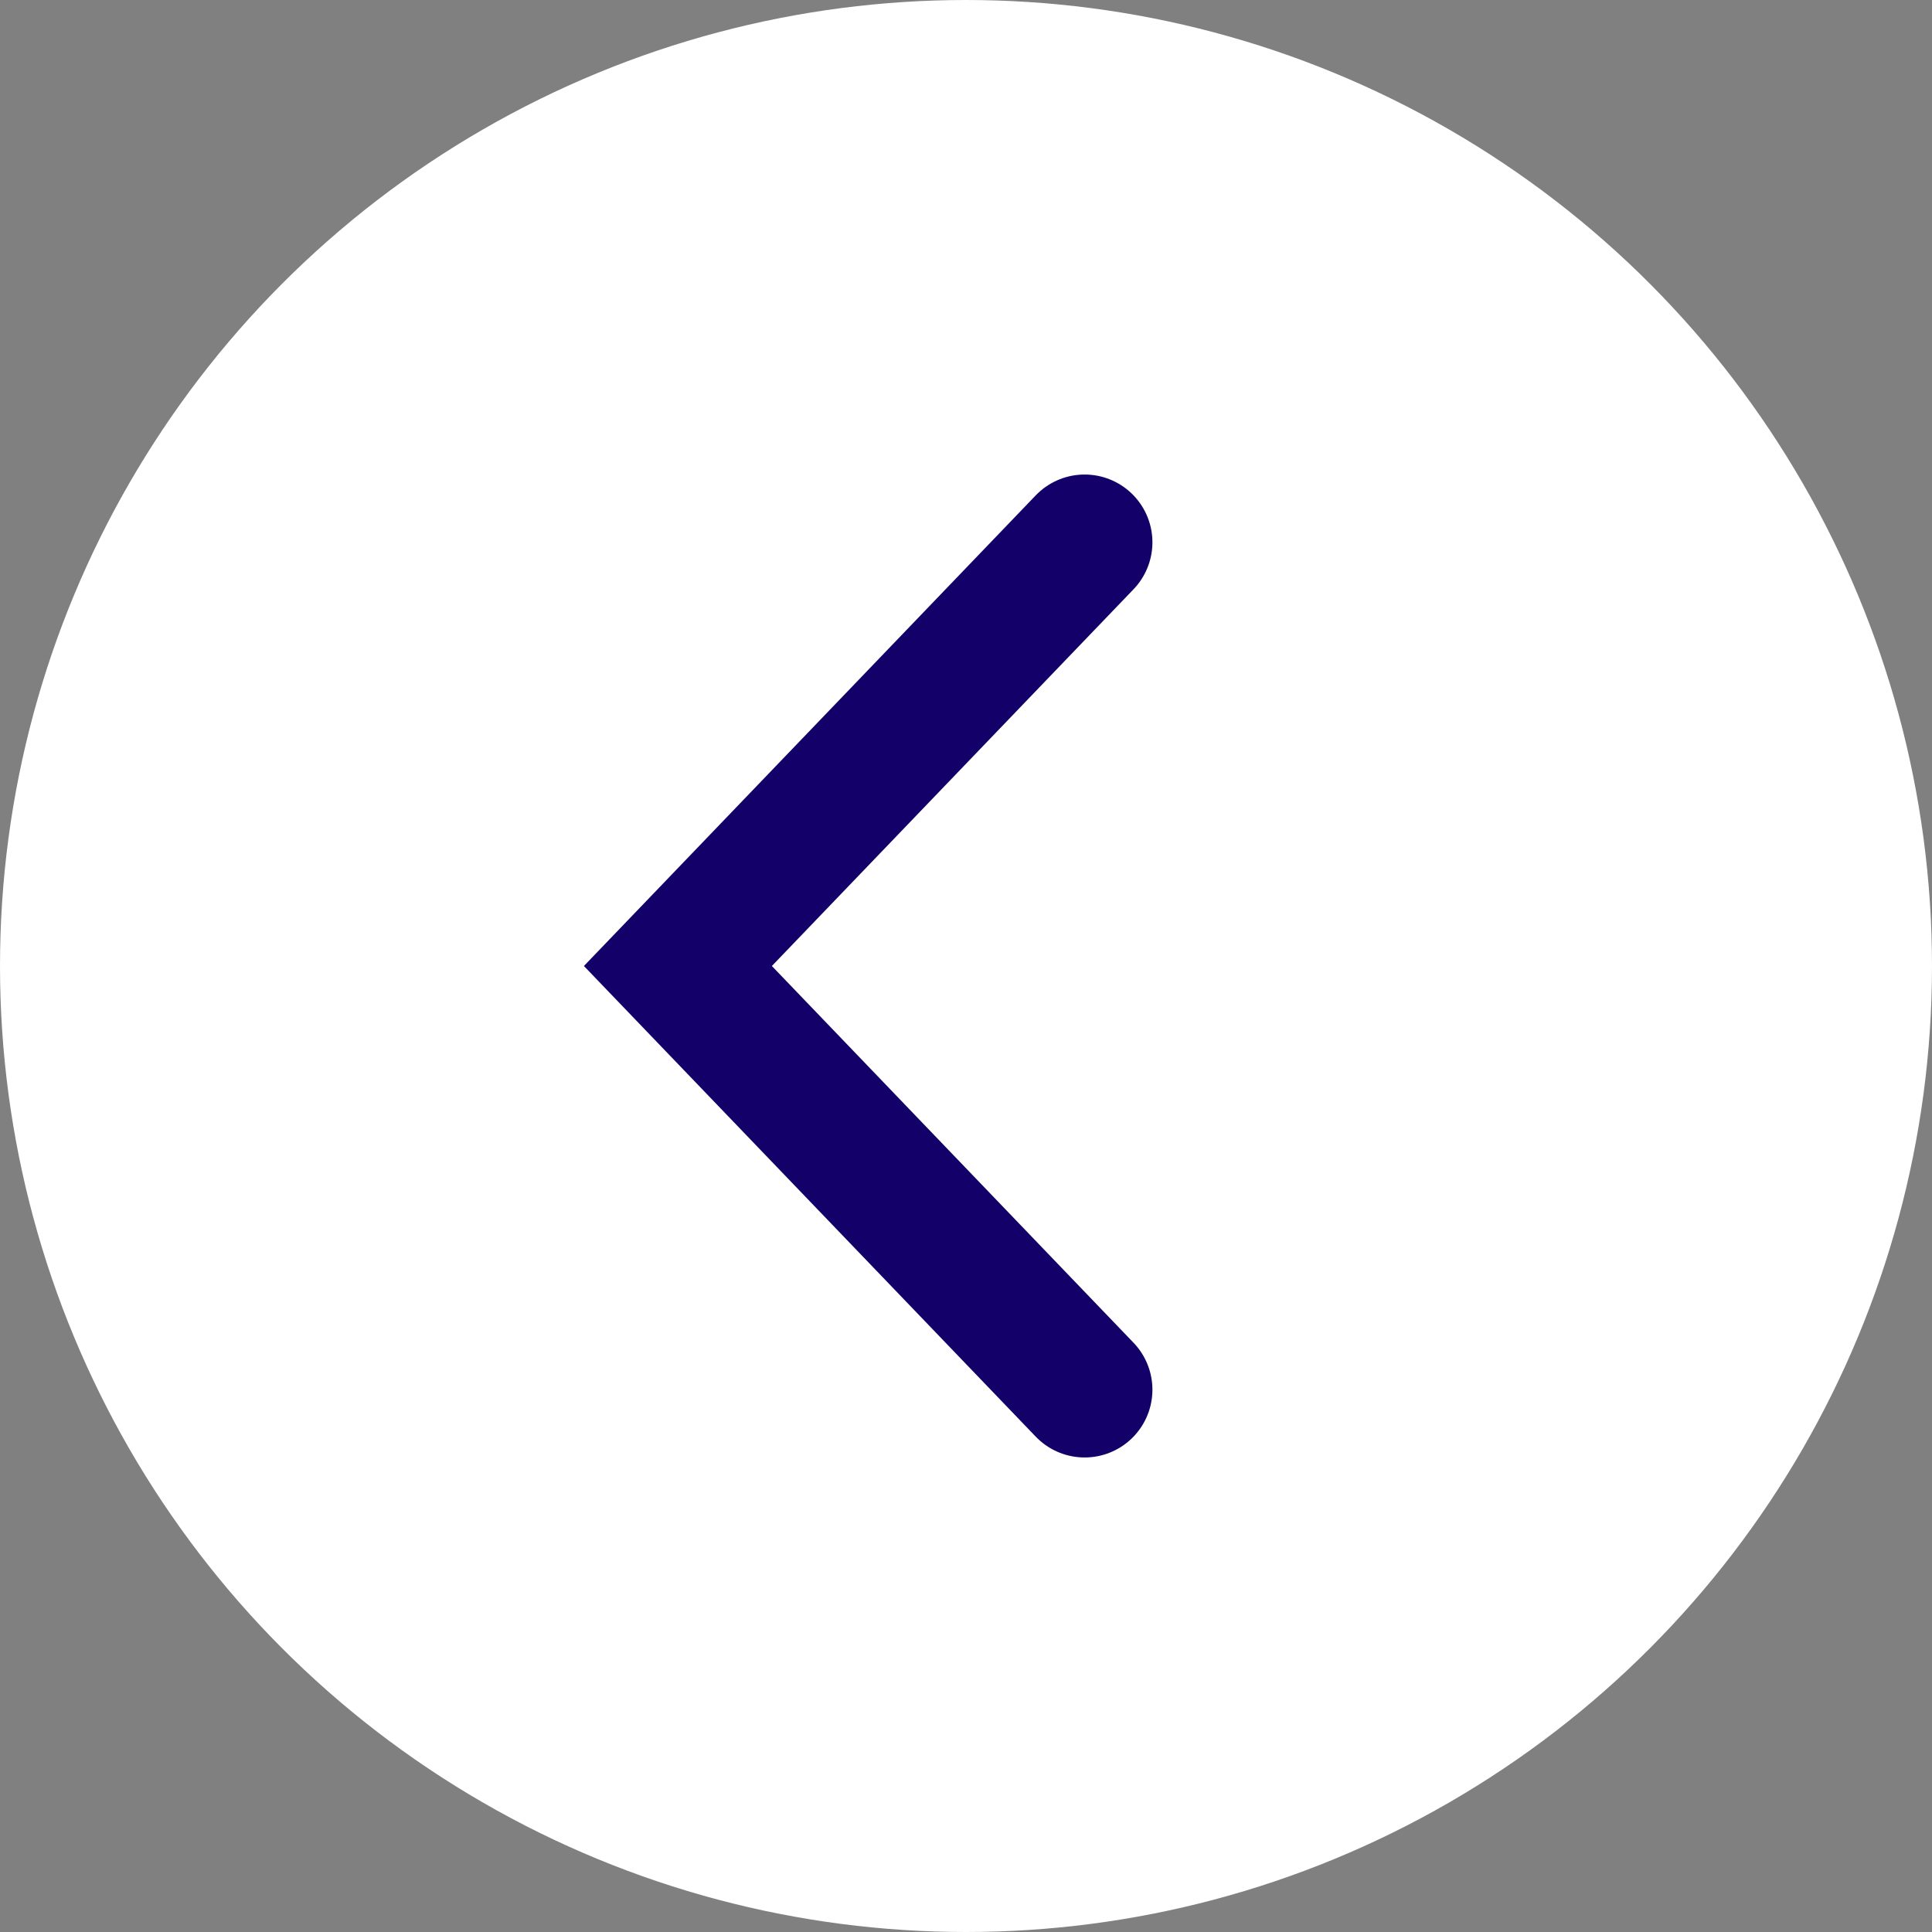
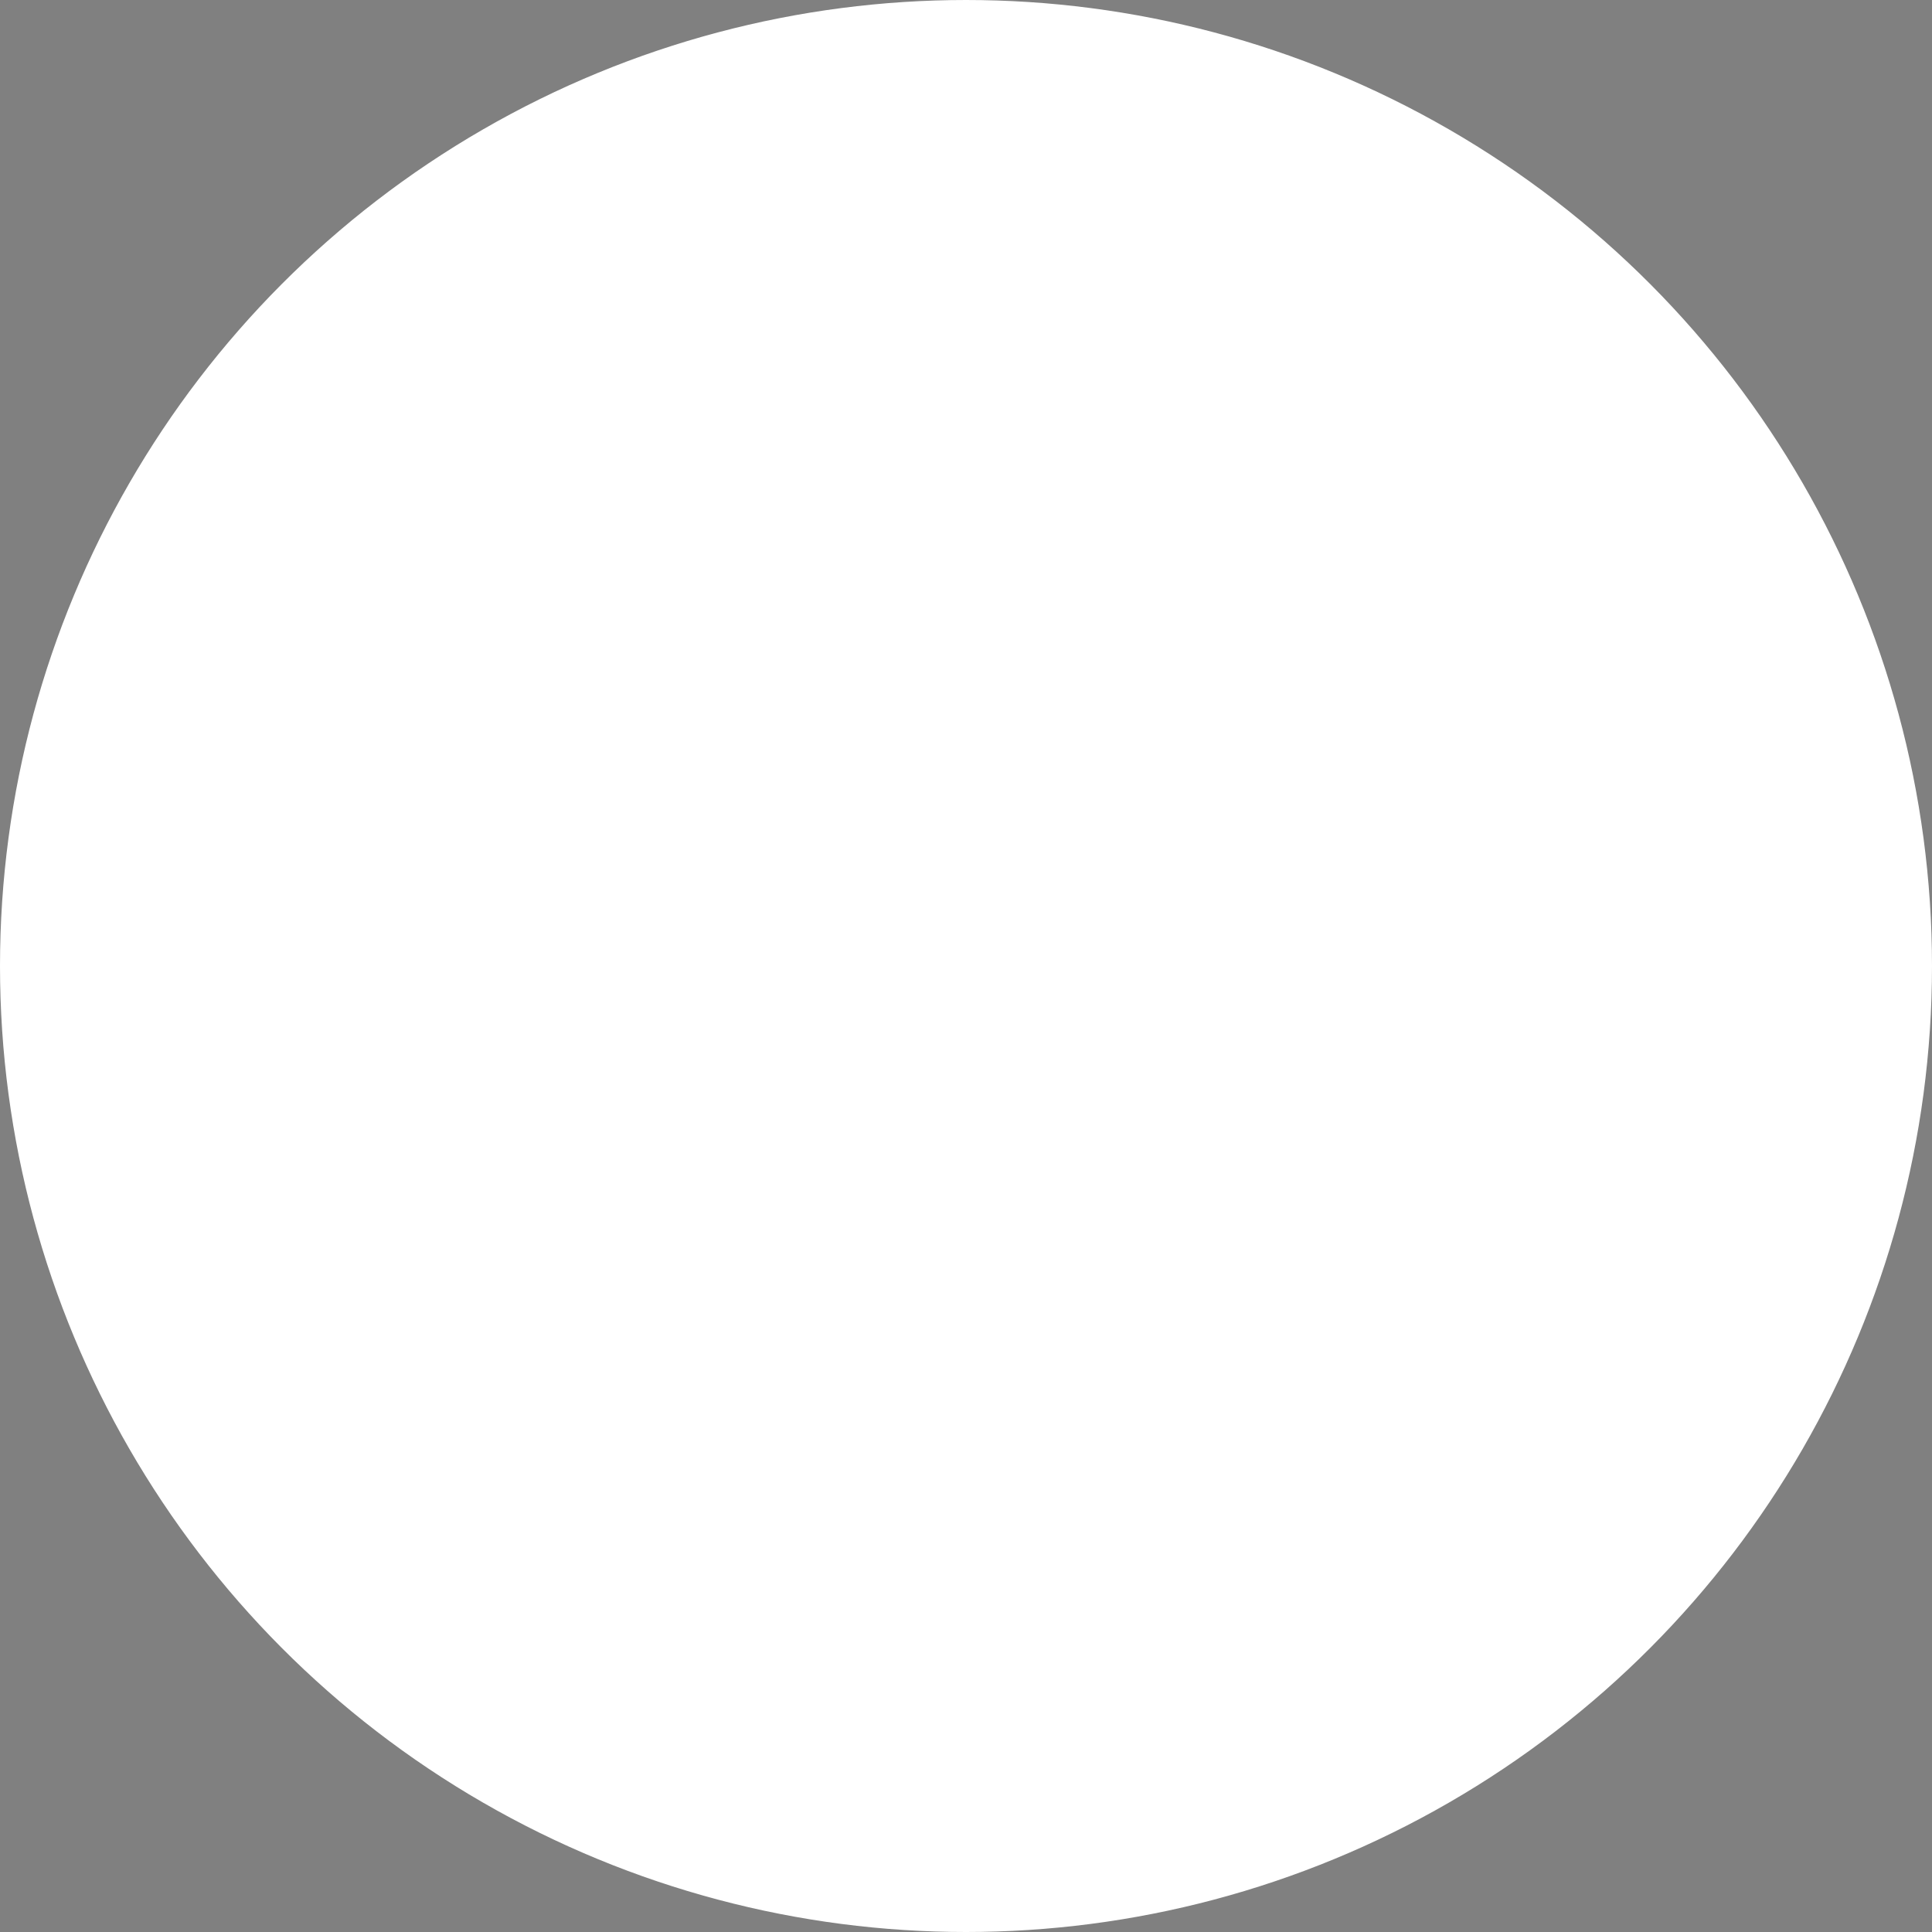
<svg xmlns="http://www.w3.org/2000/svg" width="57" height="57" viewBox="0 0 57 57" fill="none">
  <rect x="0" y="0" width="57" height="57" fill="#808080" stroke="none" />
  <circle cx="28.5" cy="28.5" r="28" transform="matrix(-1 0 0 1 57 0)" fill="white" stroke="white" />
-   <path d="M32 16L20 28.5L32 41" stroke="#130069" stroke-width="4" stroke-linecap="round" />
</svg>